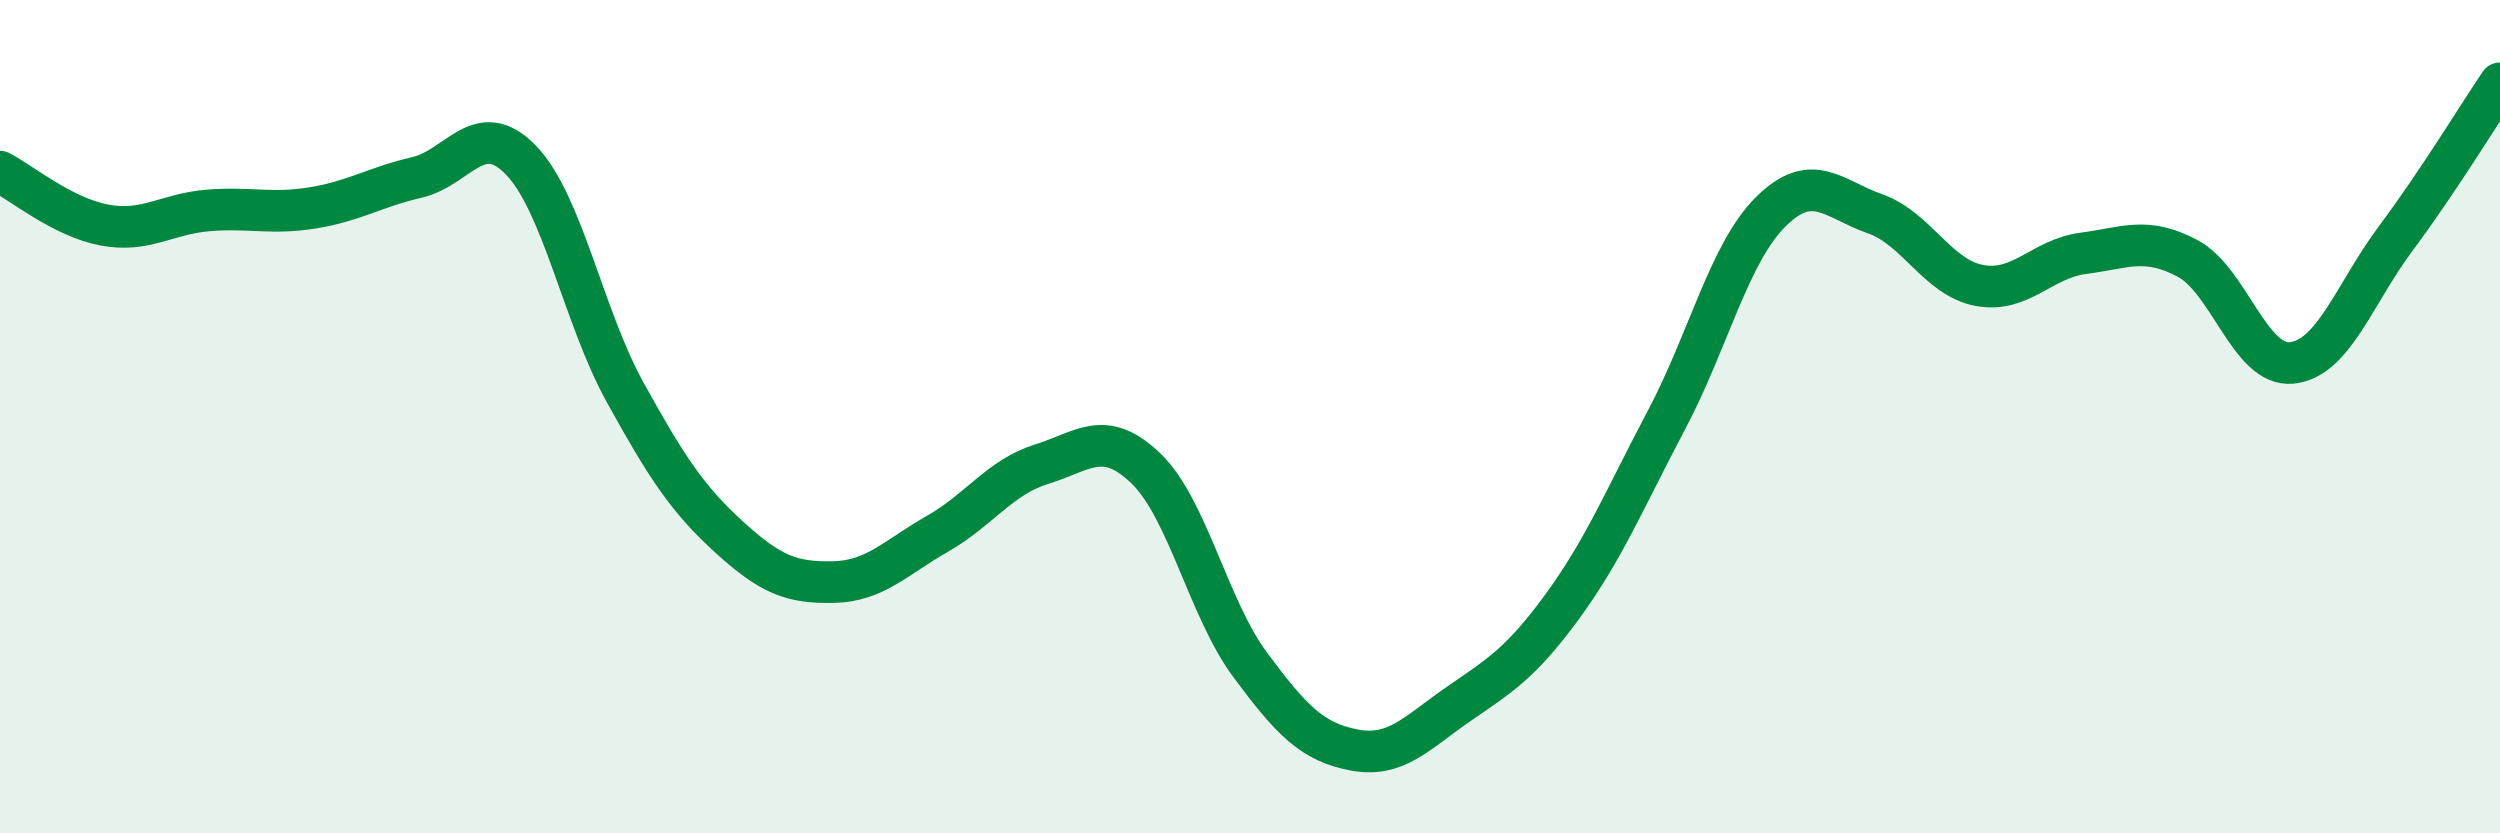
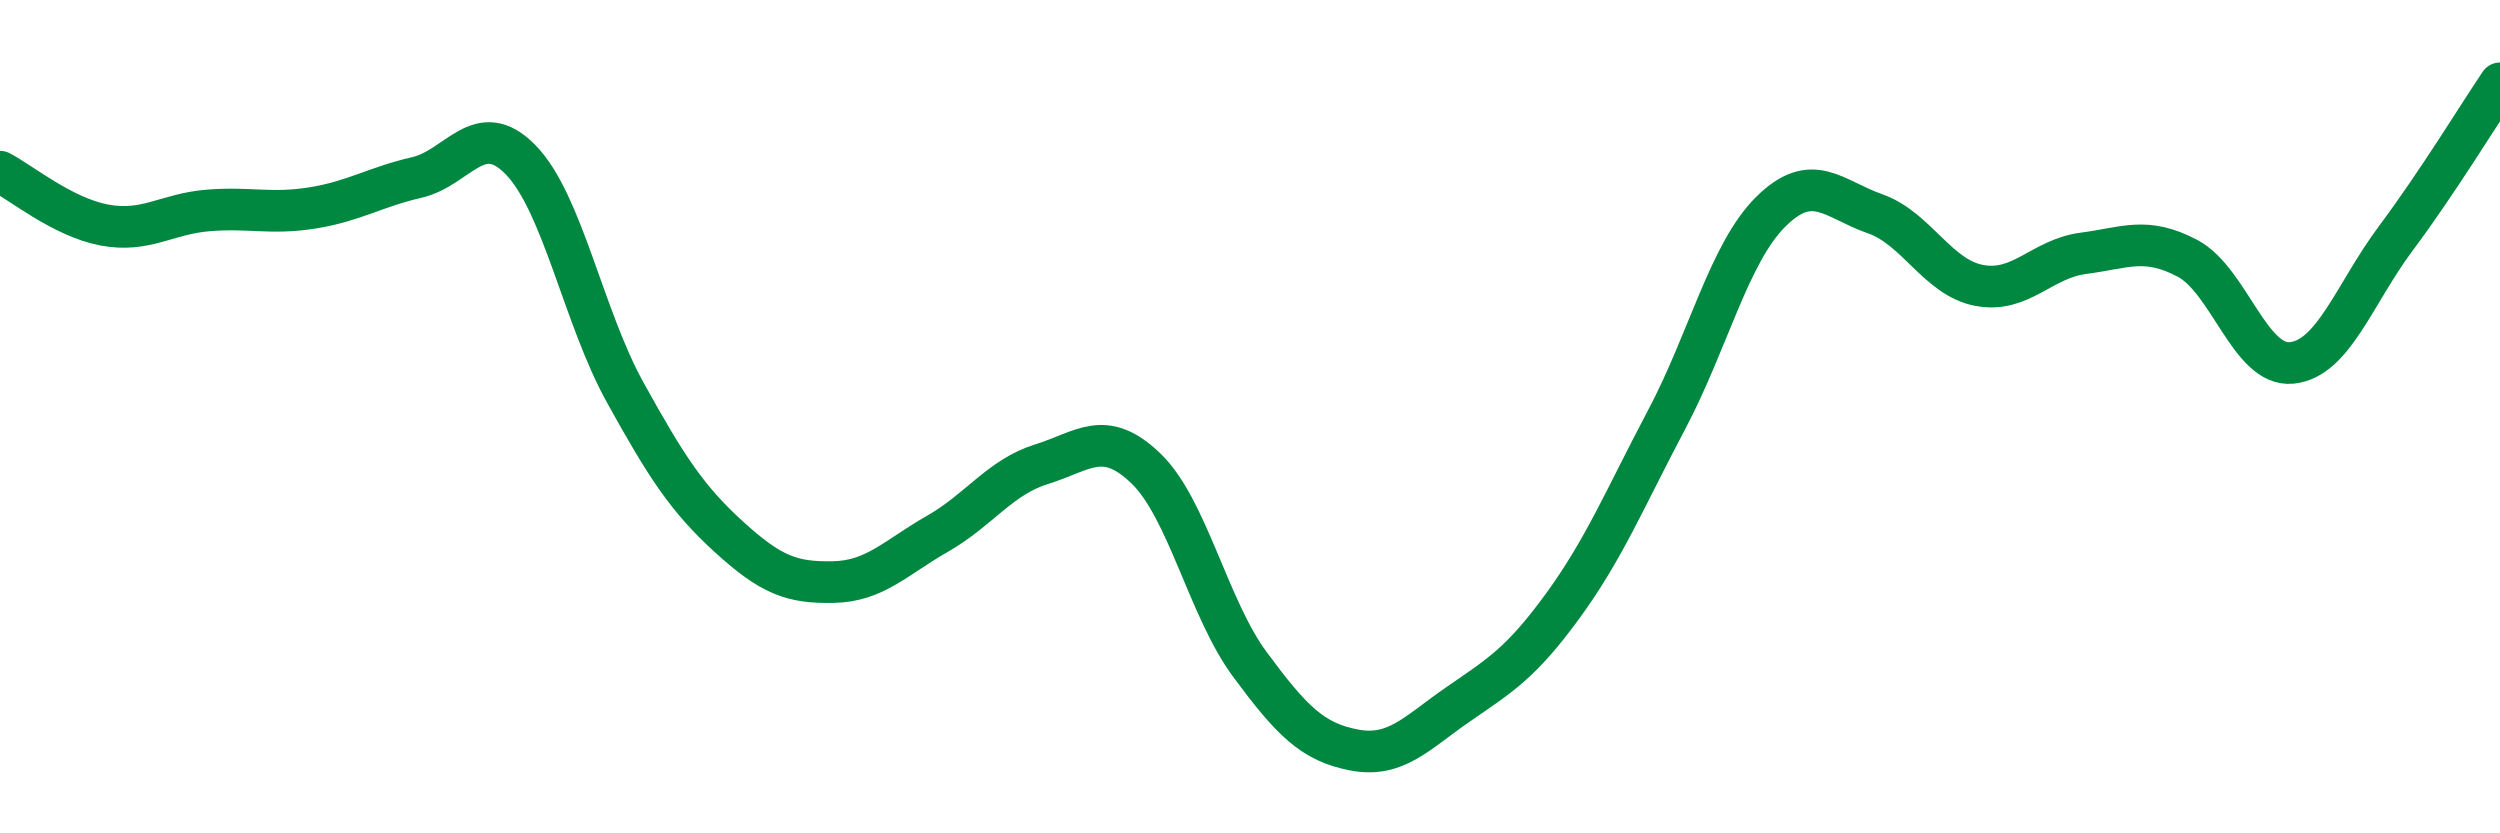
<svg xmlns="http://www.w3.org/2000/svg" width="60" height="20" viewBox="0 0 60 20">
-   <path d="M 0,4.12 C 0.5,4.38 1.5,5.21 2.5,5.4 C 3.5,5.59 4,5.13 5,5.05 C 6,4.97 6.5,5.15 7.5,4.99 C 8.5,4.83 9,4.49 10,4.26 C 11,4.03 11.5,2.81 12.5,3.84 C 13.5,4.87 14,7.6 15,9.41 C 16,11.22 16.5,11.98 17.5,12.89 C 18.5,13.8 19,13.99 20,13.97 C 21,13.95 21.5,13.38 22.5,12.81 C 23.5,12.24 24,11.45 25,11.14 C 26,10.83 26.5,10.28 27.5,11.24 C 28.5,12.2 29,14.6 30,15.95 C 31,17.3 31.5,17.81 32.5,18 C 33.5,18.19 34,17.59 35,16.9 C 36,16.21 36.5,15.92 37.5,14.55 C 38.5,13.18 39,11.96 40,10.07 C 41,8.18 41.5,6.07 42.5,5.08 C 43.5,4.09 44,4.78 45,5.13 C 46,5.48 46.5,6.66 47.5,6.85 C 48.5,7.04 49,6.21 50,6.08 C 51,5.95 51.5,5.67 52.5,6.2 C 53.5,6.73 54,8.81 55,8.71 C 56,8.61 56.5,7.06 57.5,5.72 C 58.5,4.38 59.5,2.74 60,2L60 20L0 20Z" fill="#008740" opacity="0.1" stroke-linecap="round" stroke-linejoin="round" />
  <path d="M 0,4.12 C 0.5,4.38 1.5,5.21 2.5,5.4 C 3.5,5.59 4,5.13 5,5.05 C 6,4.97 6.5,5.15 7.5,4.99 C 8.5,4.83 9,4.49 10,4.26 C 11,4.03 11.5,2.81 12.5,3.84 C 13.5,4.87 14,7.6 15,9.41 C 16,11.22 16.5,11.98 17.5,12.89 C 18.5,13.8 19,13.99 20,13.97 C 21,13.95 21.5,13.38 22.5,12.81 C 23.5,12.24 24,11.45 25,11.14 C 26,10.83 26.5,10.28 27.5,11.24 C 28.5,12.2 29,14.6 30,15.95 C 31,17.3 31.5,17.81 32.5,18 C 33.5,18.19 34,17.59 35,16.9 C 36,16.21 36.5,15.92 37.5,14.55 C 38.5,13.18 39,11.96 40,10.07 C 41,8.18 41.5,6.07 42.5,5.08 C 43.5,4.09 44,4.78 45,5.13 C 46,5.48 46.5,6.66 47.5,6.85 C 48.5,7.04 49,6.21 50,6.08 C 51,5.95 51.5,5.67 52.5,6.2 C 53.5,6.73 54,8.81 55,8.71 C 56,8.61 56.5,7.06 57.5,5.72 C 58.5,4.38 59.5,2.74 60,2" stroke="#008740" stroke-width="1" fill="none" stroke-linecap="round" stroke-linejoin="round" />
</svg>